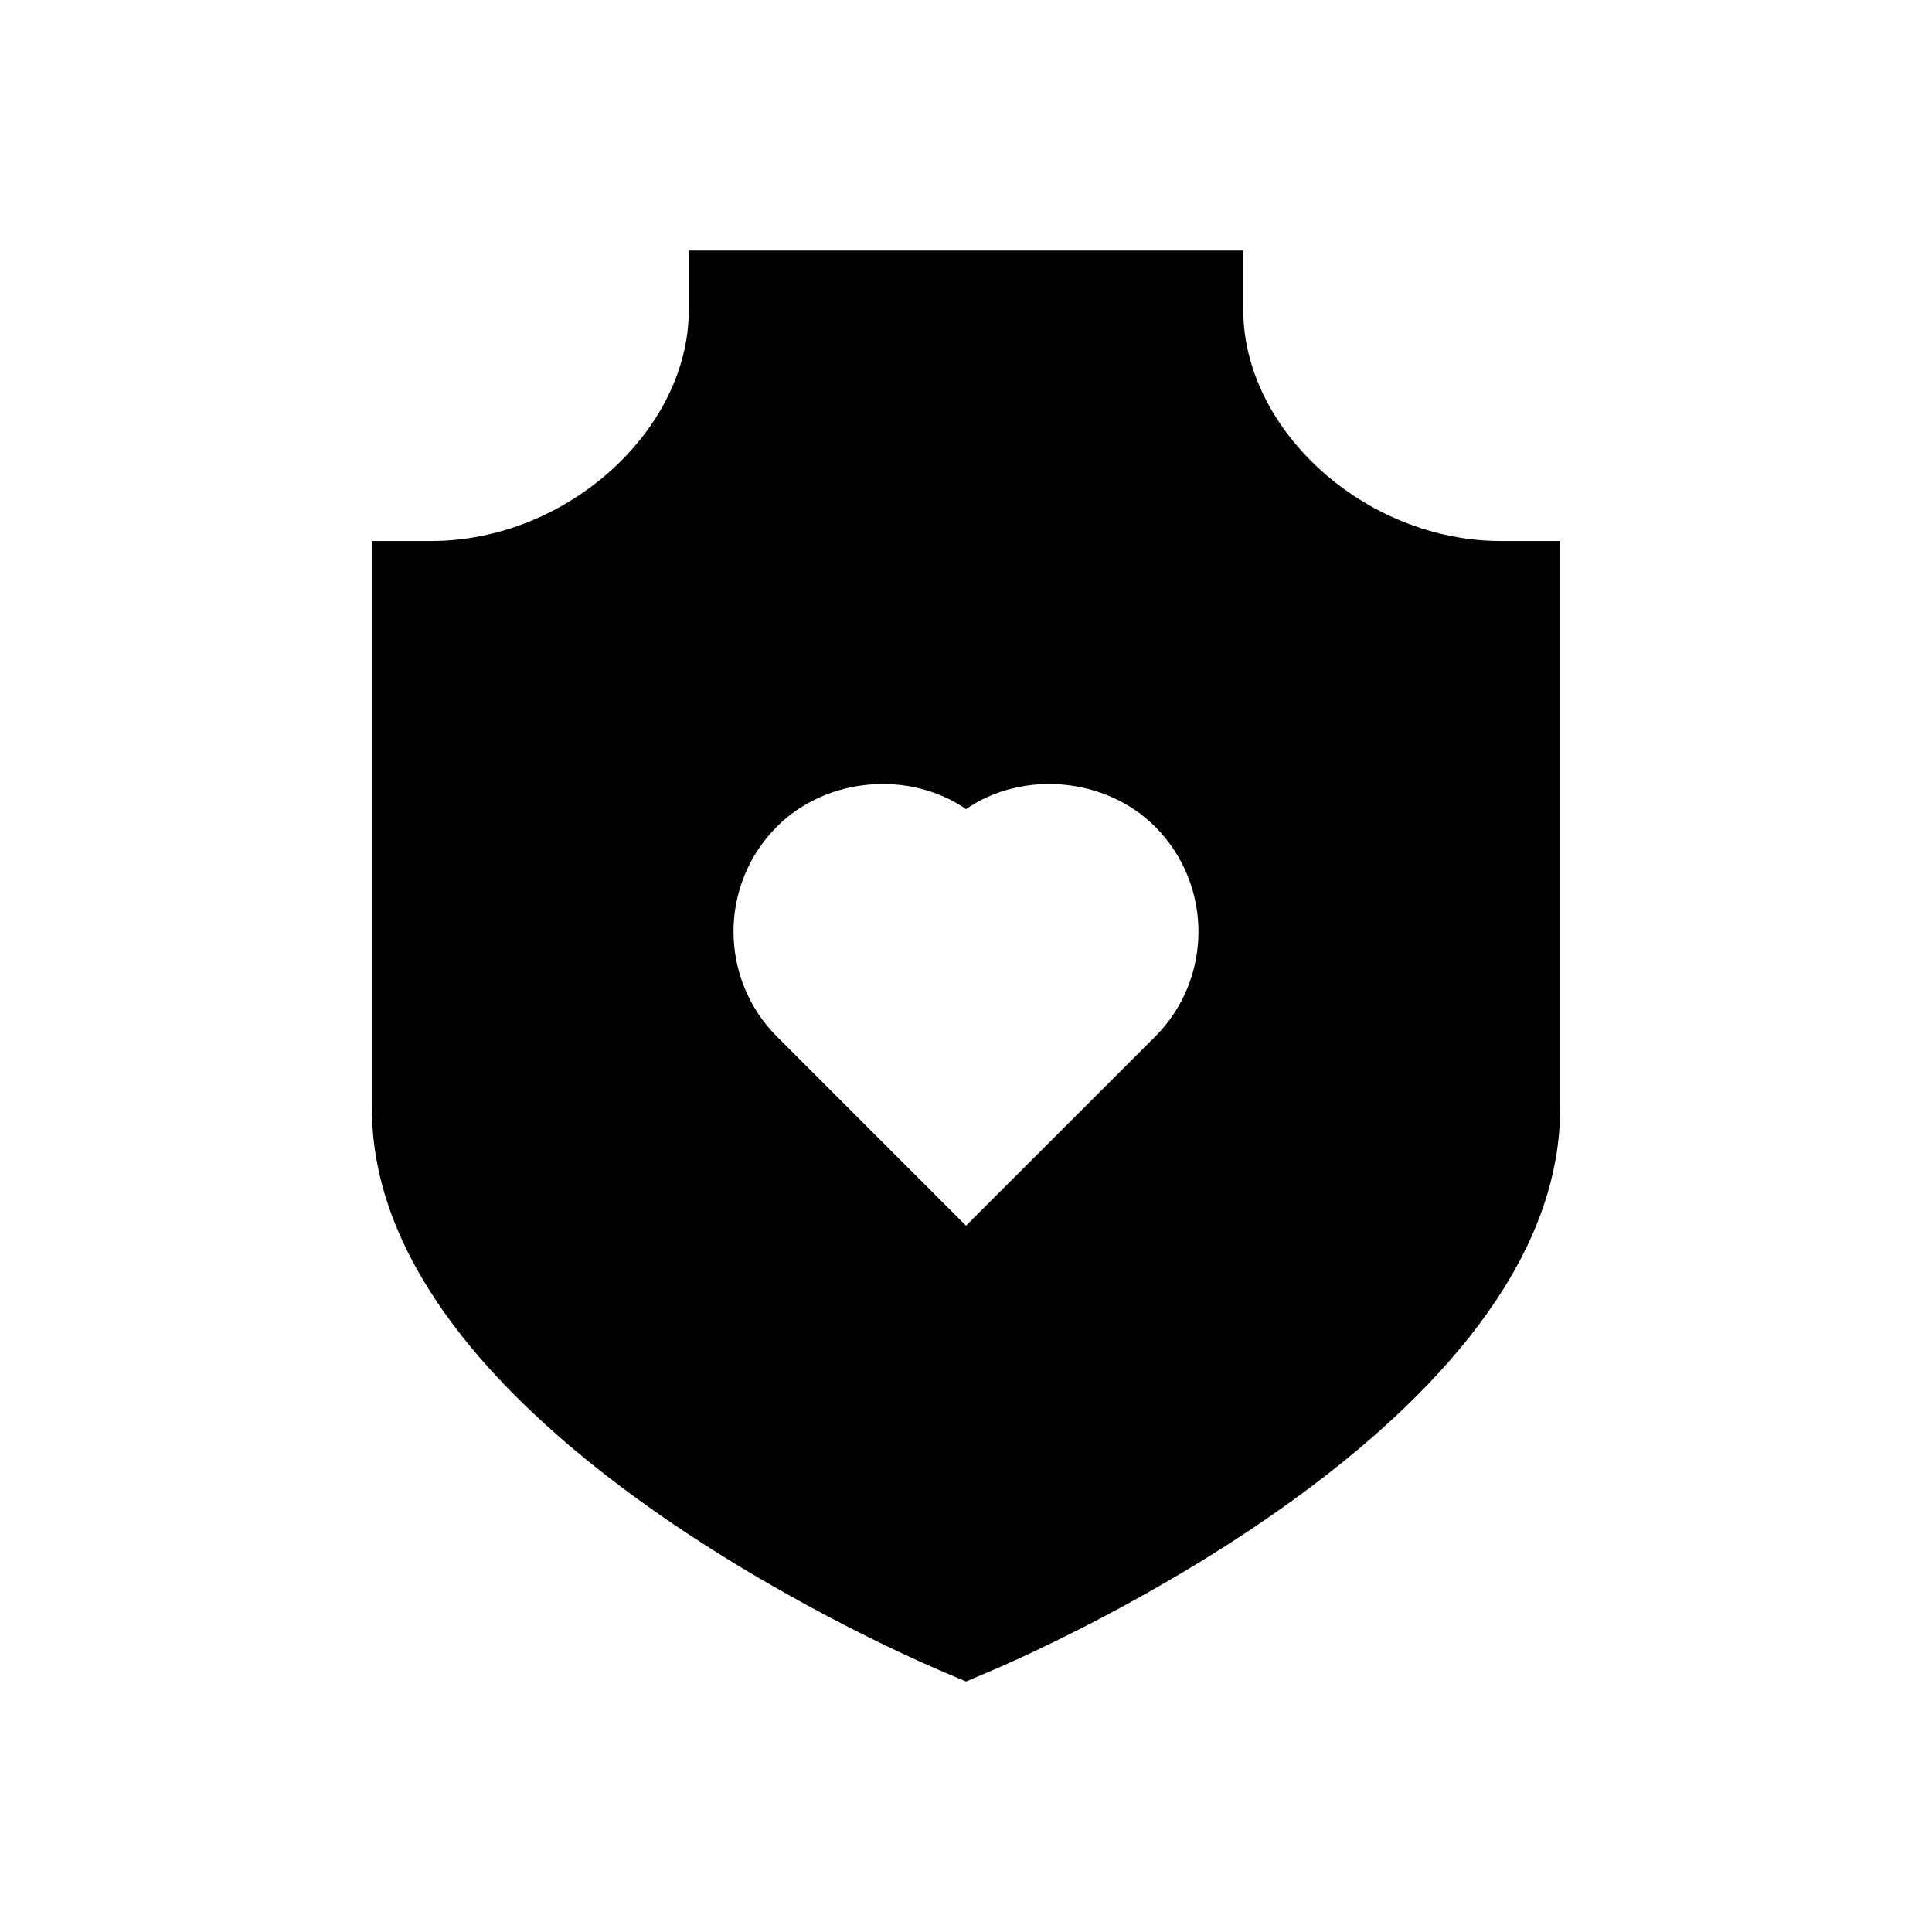
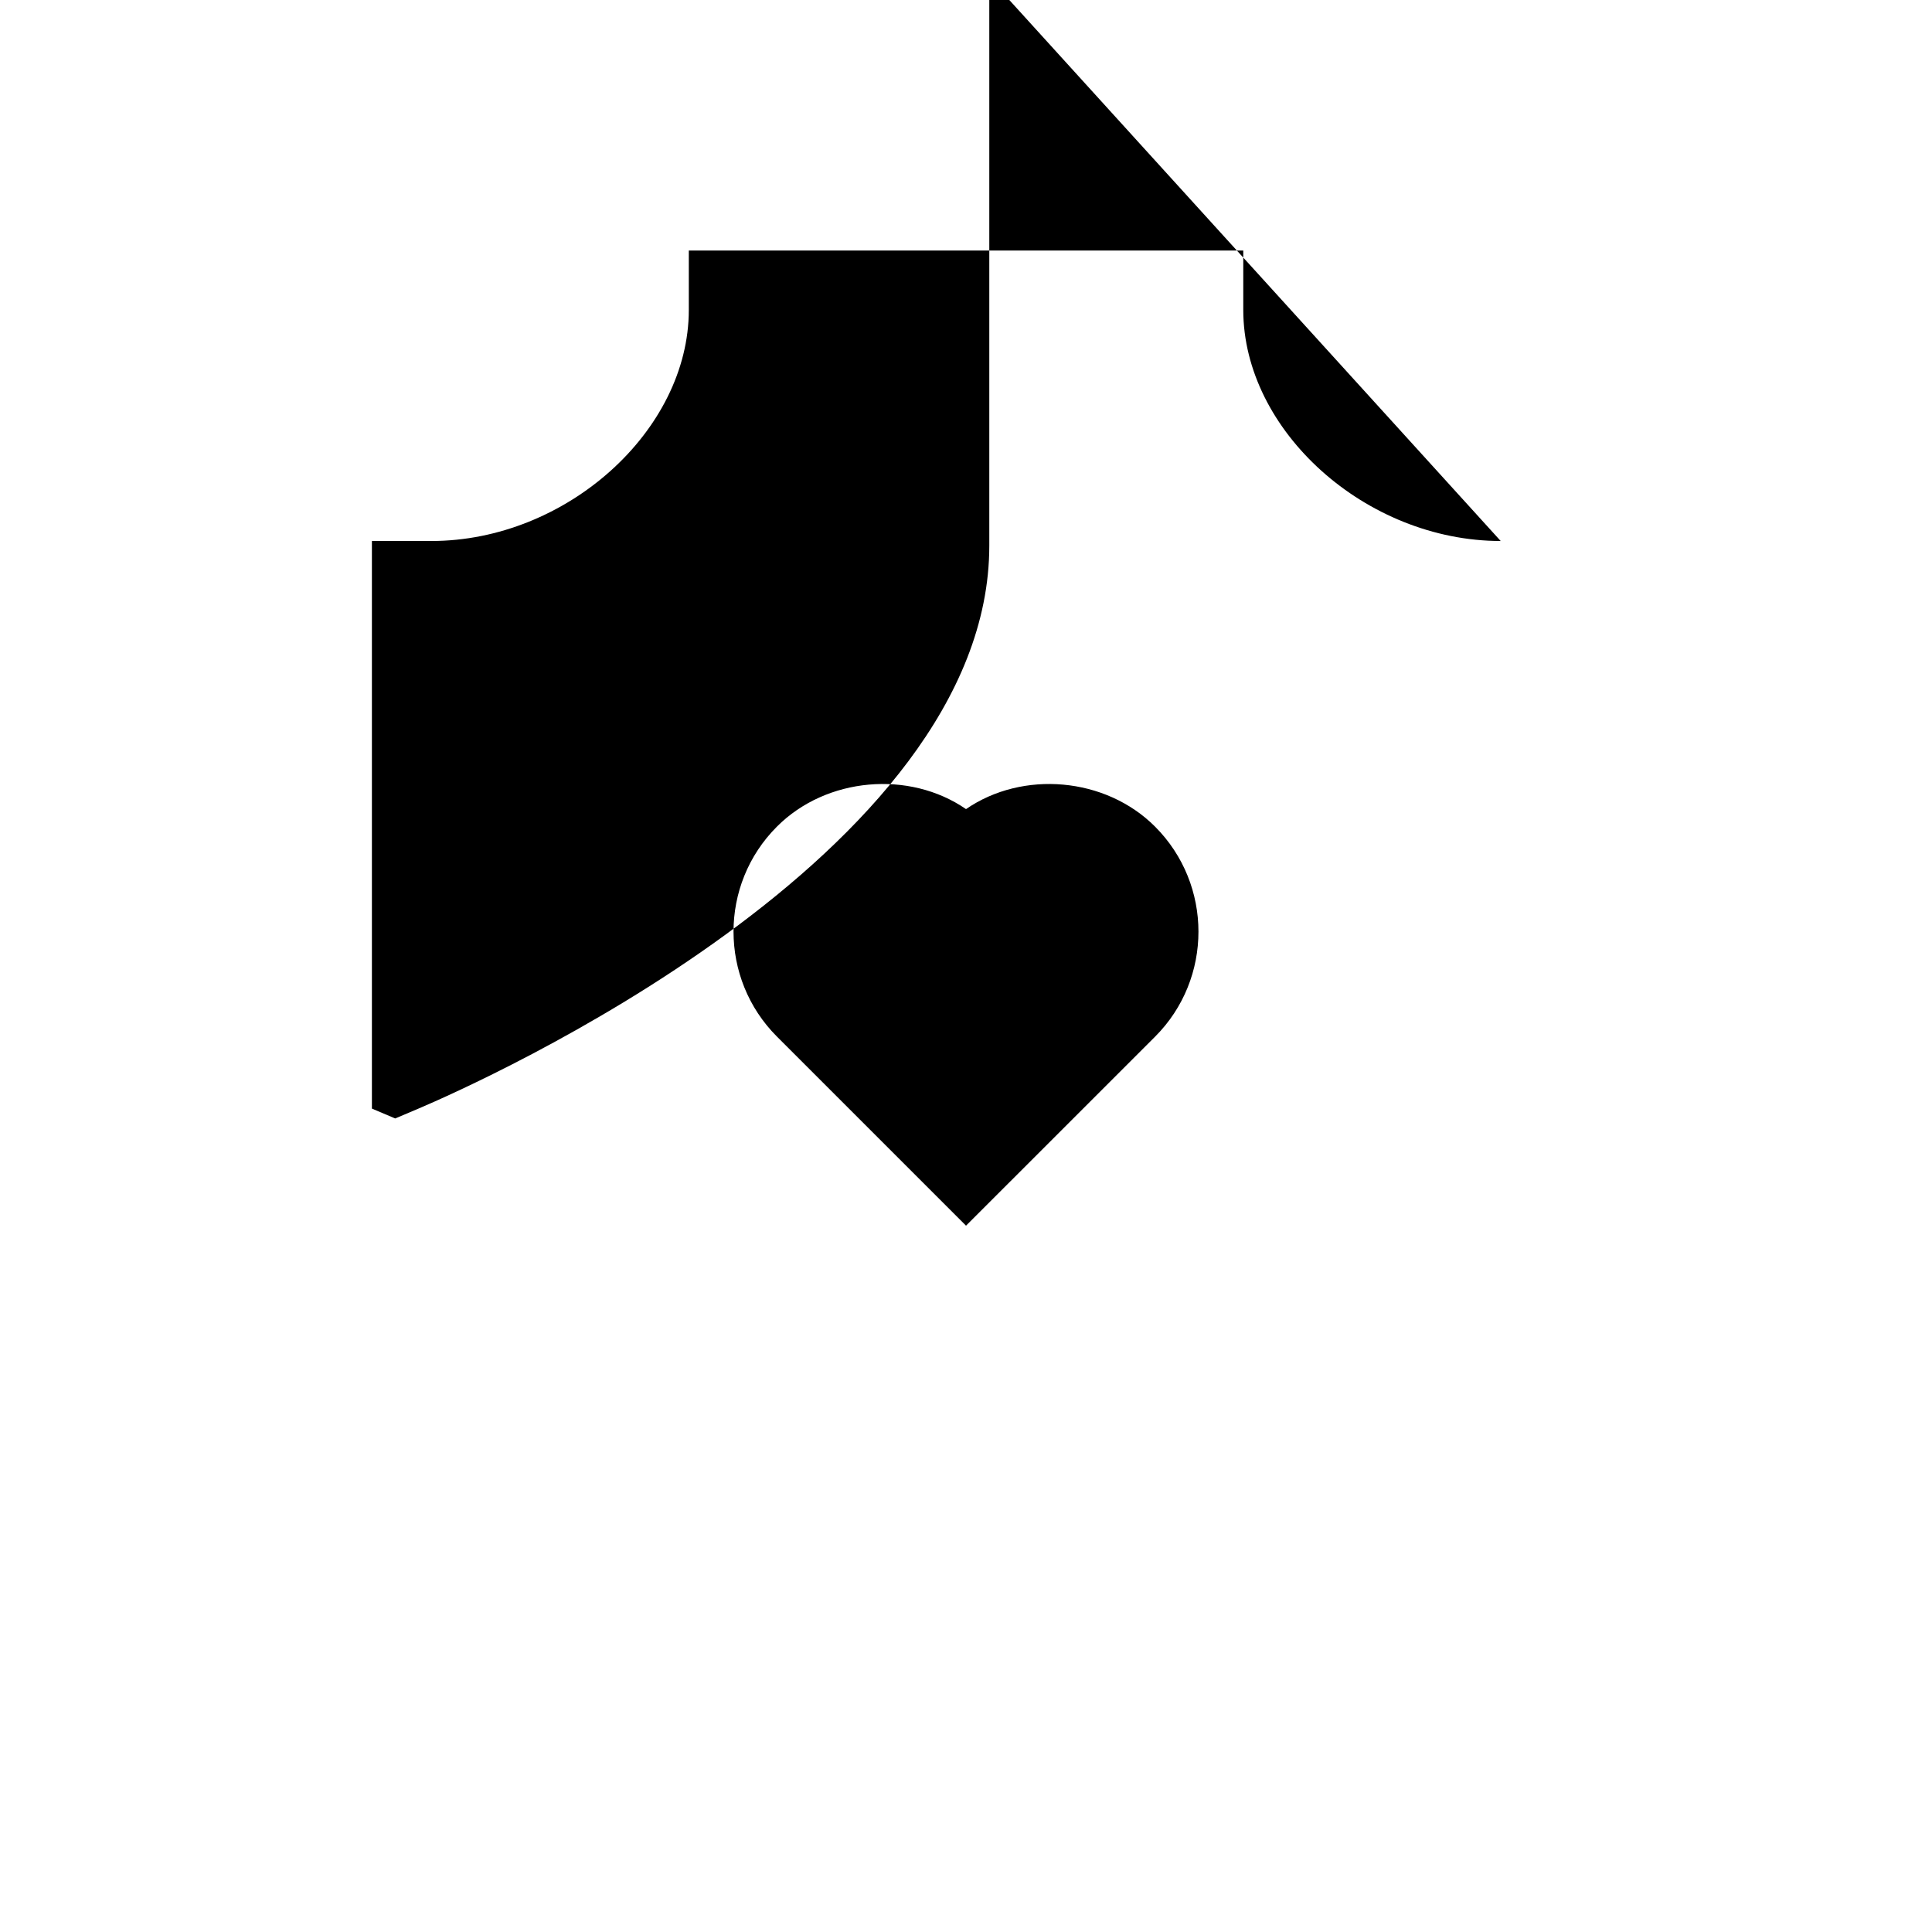
<svg xmlns="http://www.w3.org/2000/svg" fill="#000000" width="800px" height="800px" version="1.1" viewBox="144 144 512 512">
-   <path d="m541.7 287.37c-35.707 0-68.219-29.191-68.219-61.23v-15.742h-146.94v15.742c0 32.039-32.512 61.23-68.219 61.23h-15.762v150.42c0 82.438 135.79 142.62 151.27 149.21l6.172 2.613 6.172-2.613c15.477-6.582 151.27-66.758 151.27-149.21v-150.42zm-91.582 131.35-50.113 50.098-50.098-50.098c-15.352-15.352-15.352-40.32-0.016-55.656 13.129-13.16 35.125-14.973 50.113-4.644 14.988-10.328 36.953-8.516 50.098 4.644 15.332 15.352 15.332 40.32 0.016 55.656z" />
+   <path d="m541.7 287.37c-35.707 0-68.219-29.191-68.219-61.23v-15.742h-146.94v15.742c0 32.039-32.512 61.23-68.219 61.23h-15.762v150.42l6.172 2.613 6.172-2.613c15.477-6.582 151.27-66.758 151.27-149.21v-150.42zm-91.582 131.35-50.113 50.098-50.098-50.098c-15.352-15.352-15.352-40.32-0.016-55.656 13.129-13.16 35.125-14.973 50.113-4.644 14.988-10.328 36.953-8.516 50.098 4.644 15.332 15.352 15.332 40.32 0.016 55.656z" />
</svg>